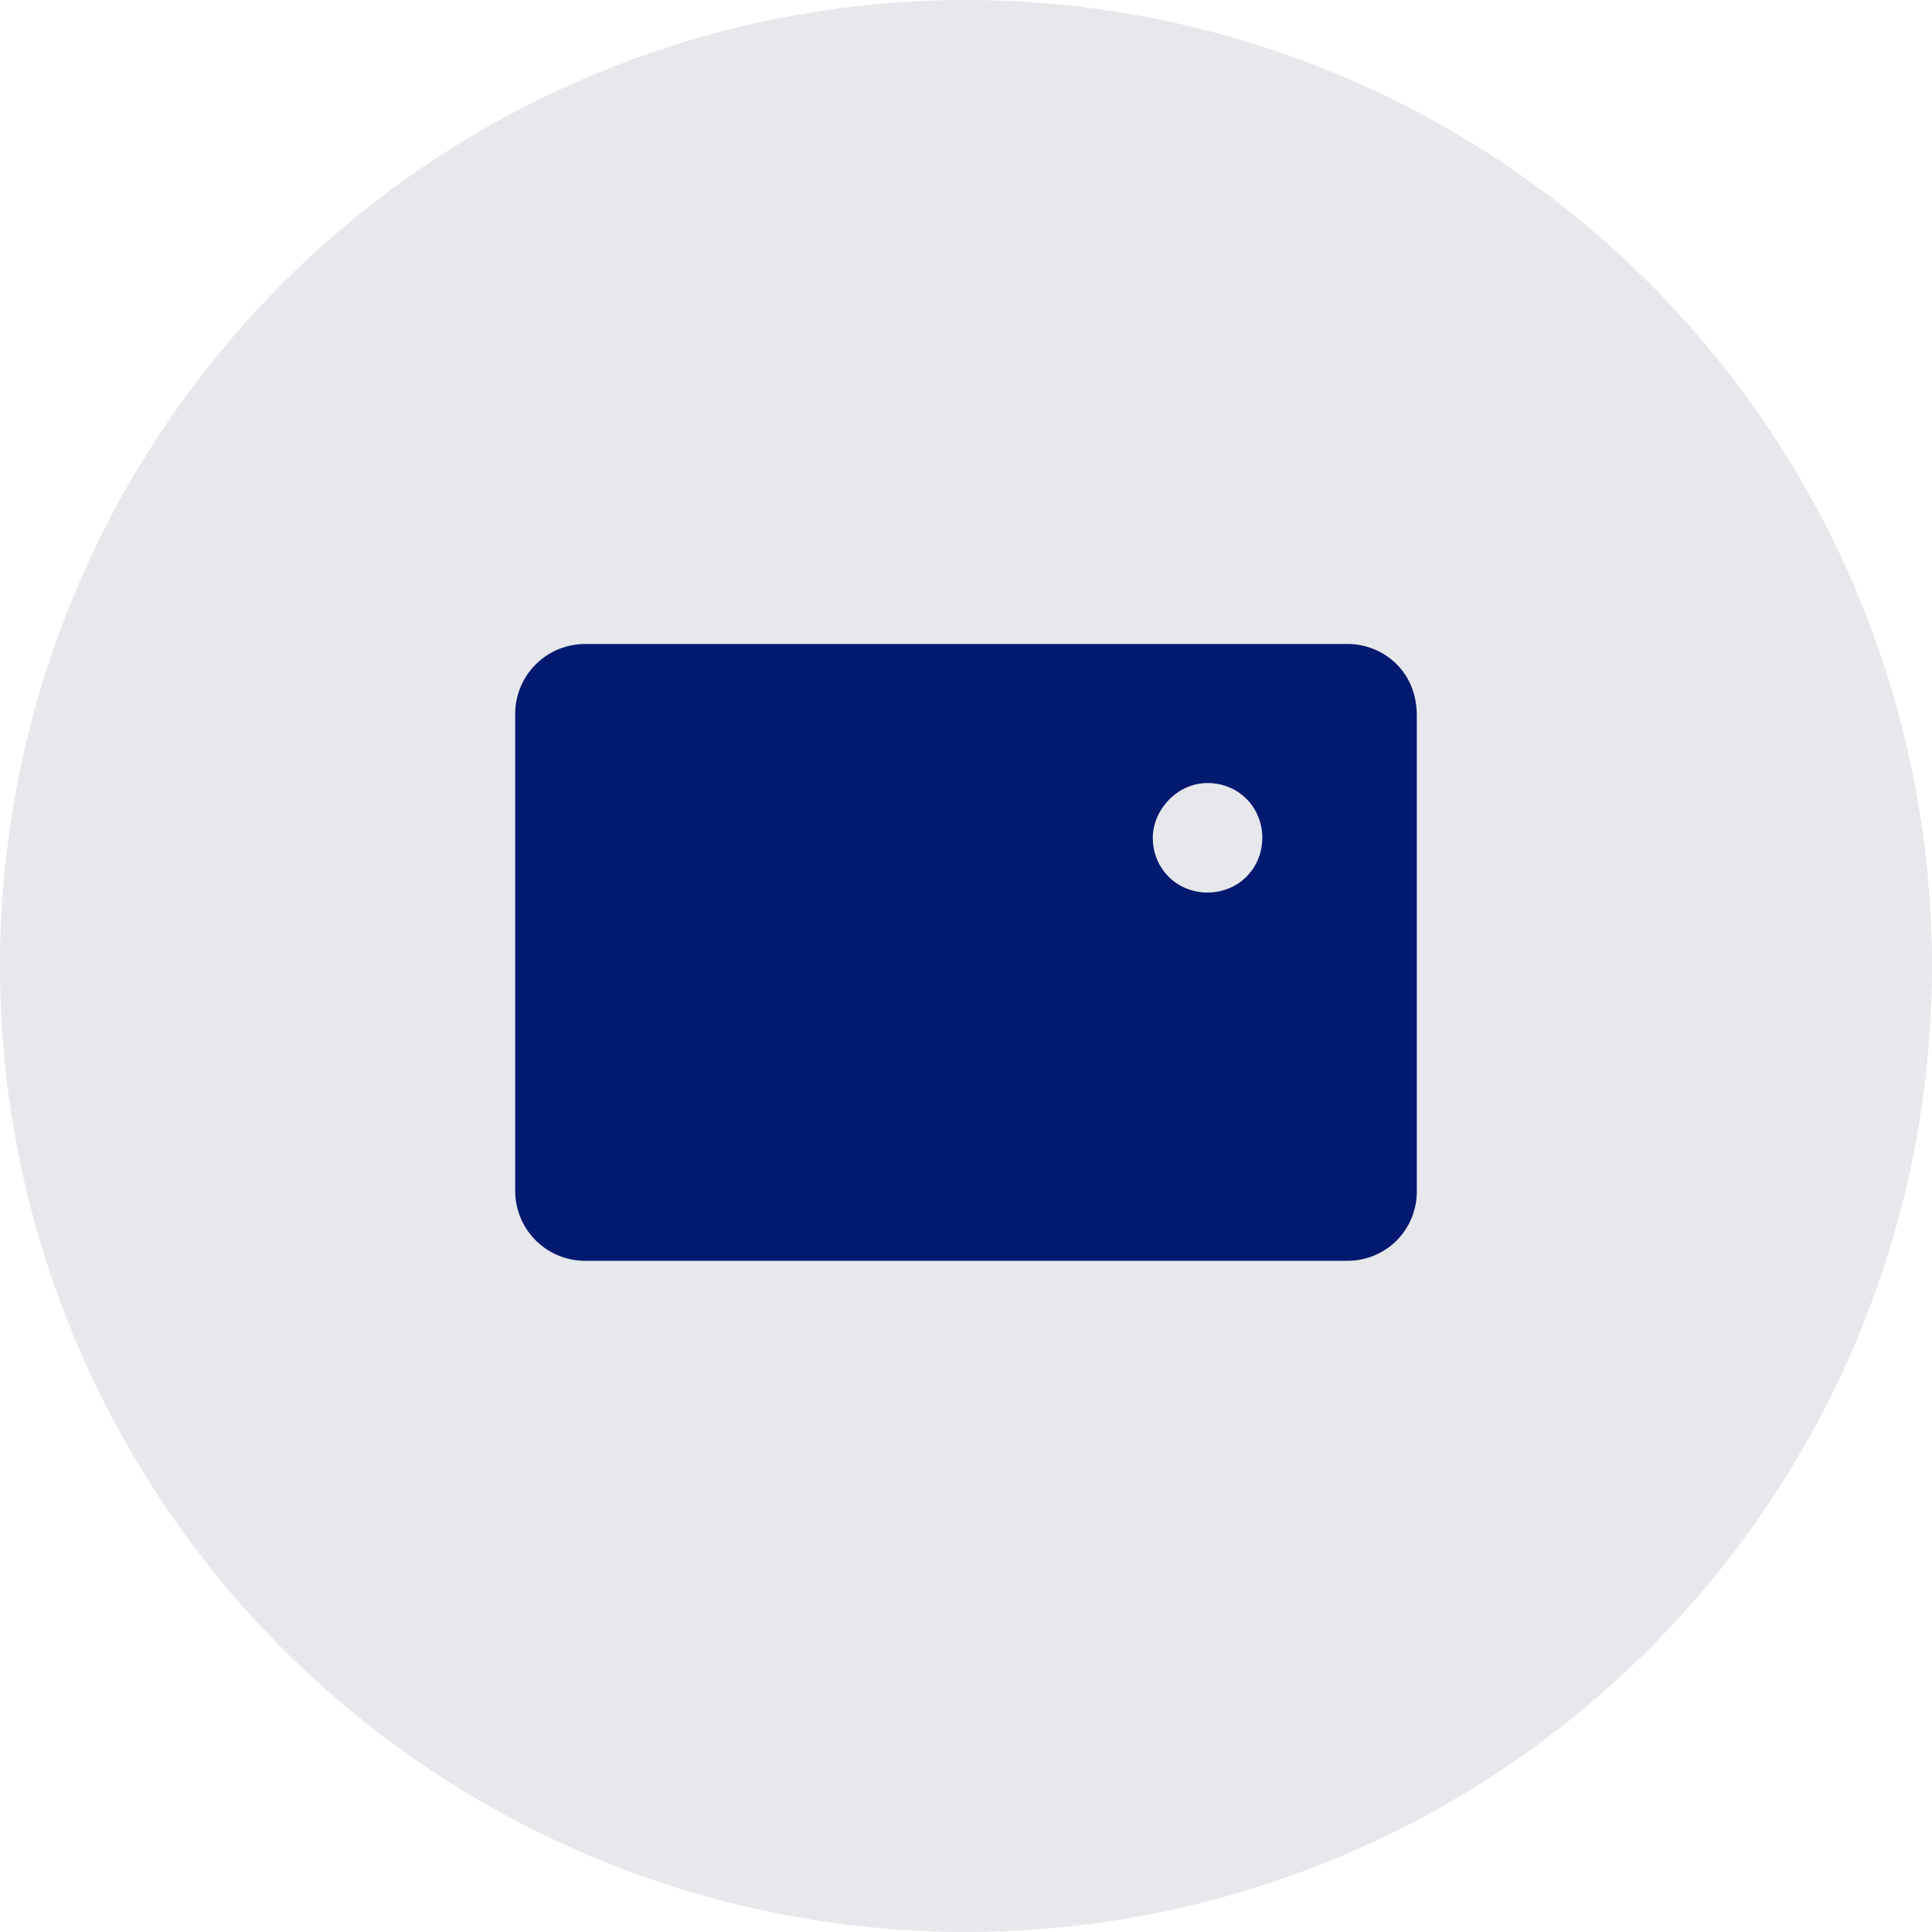
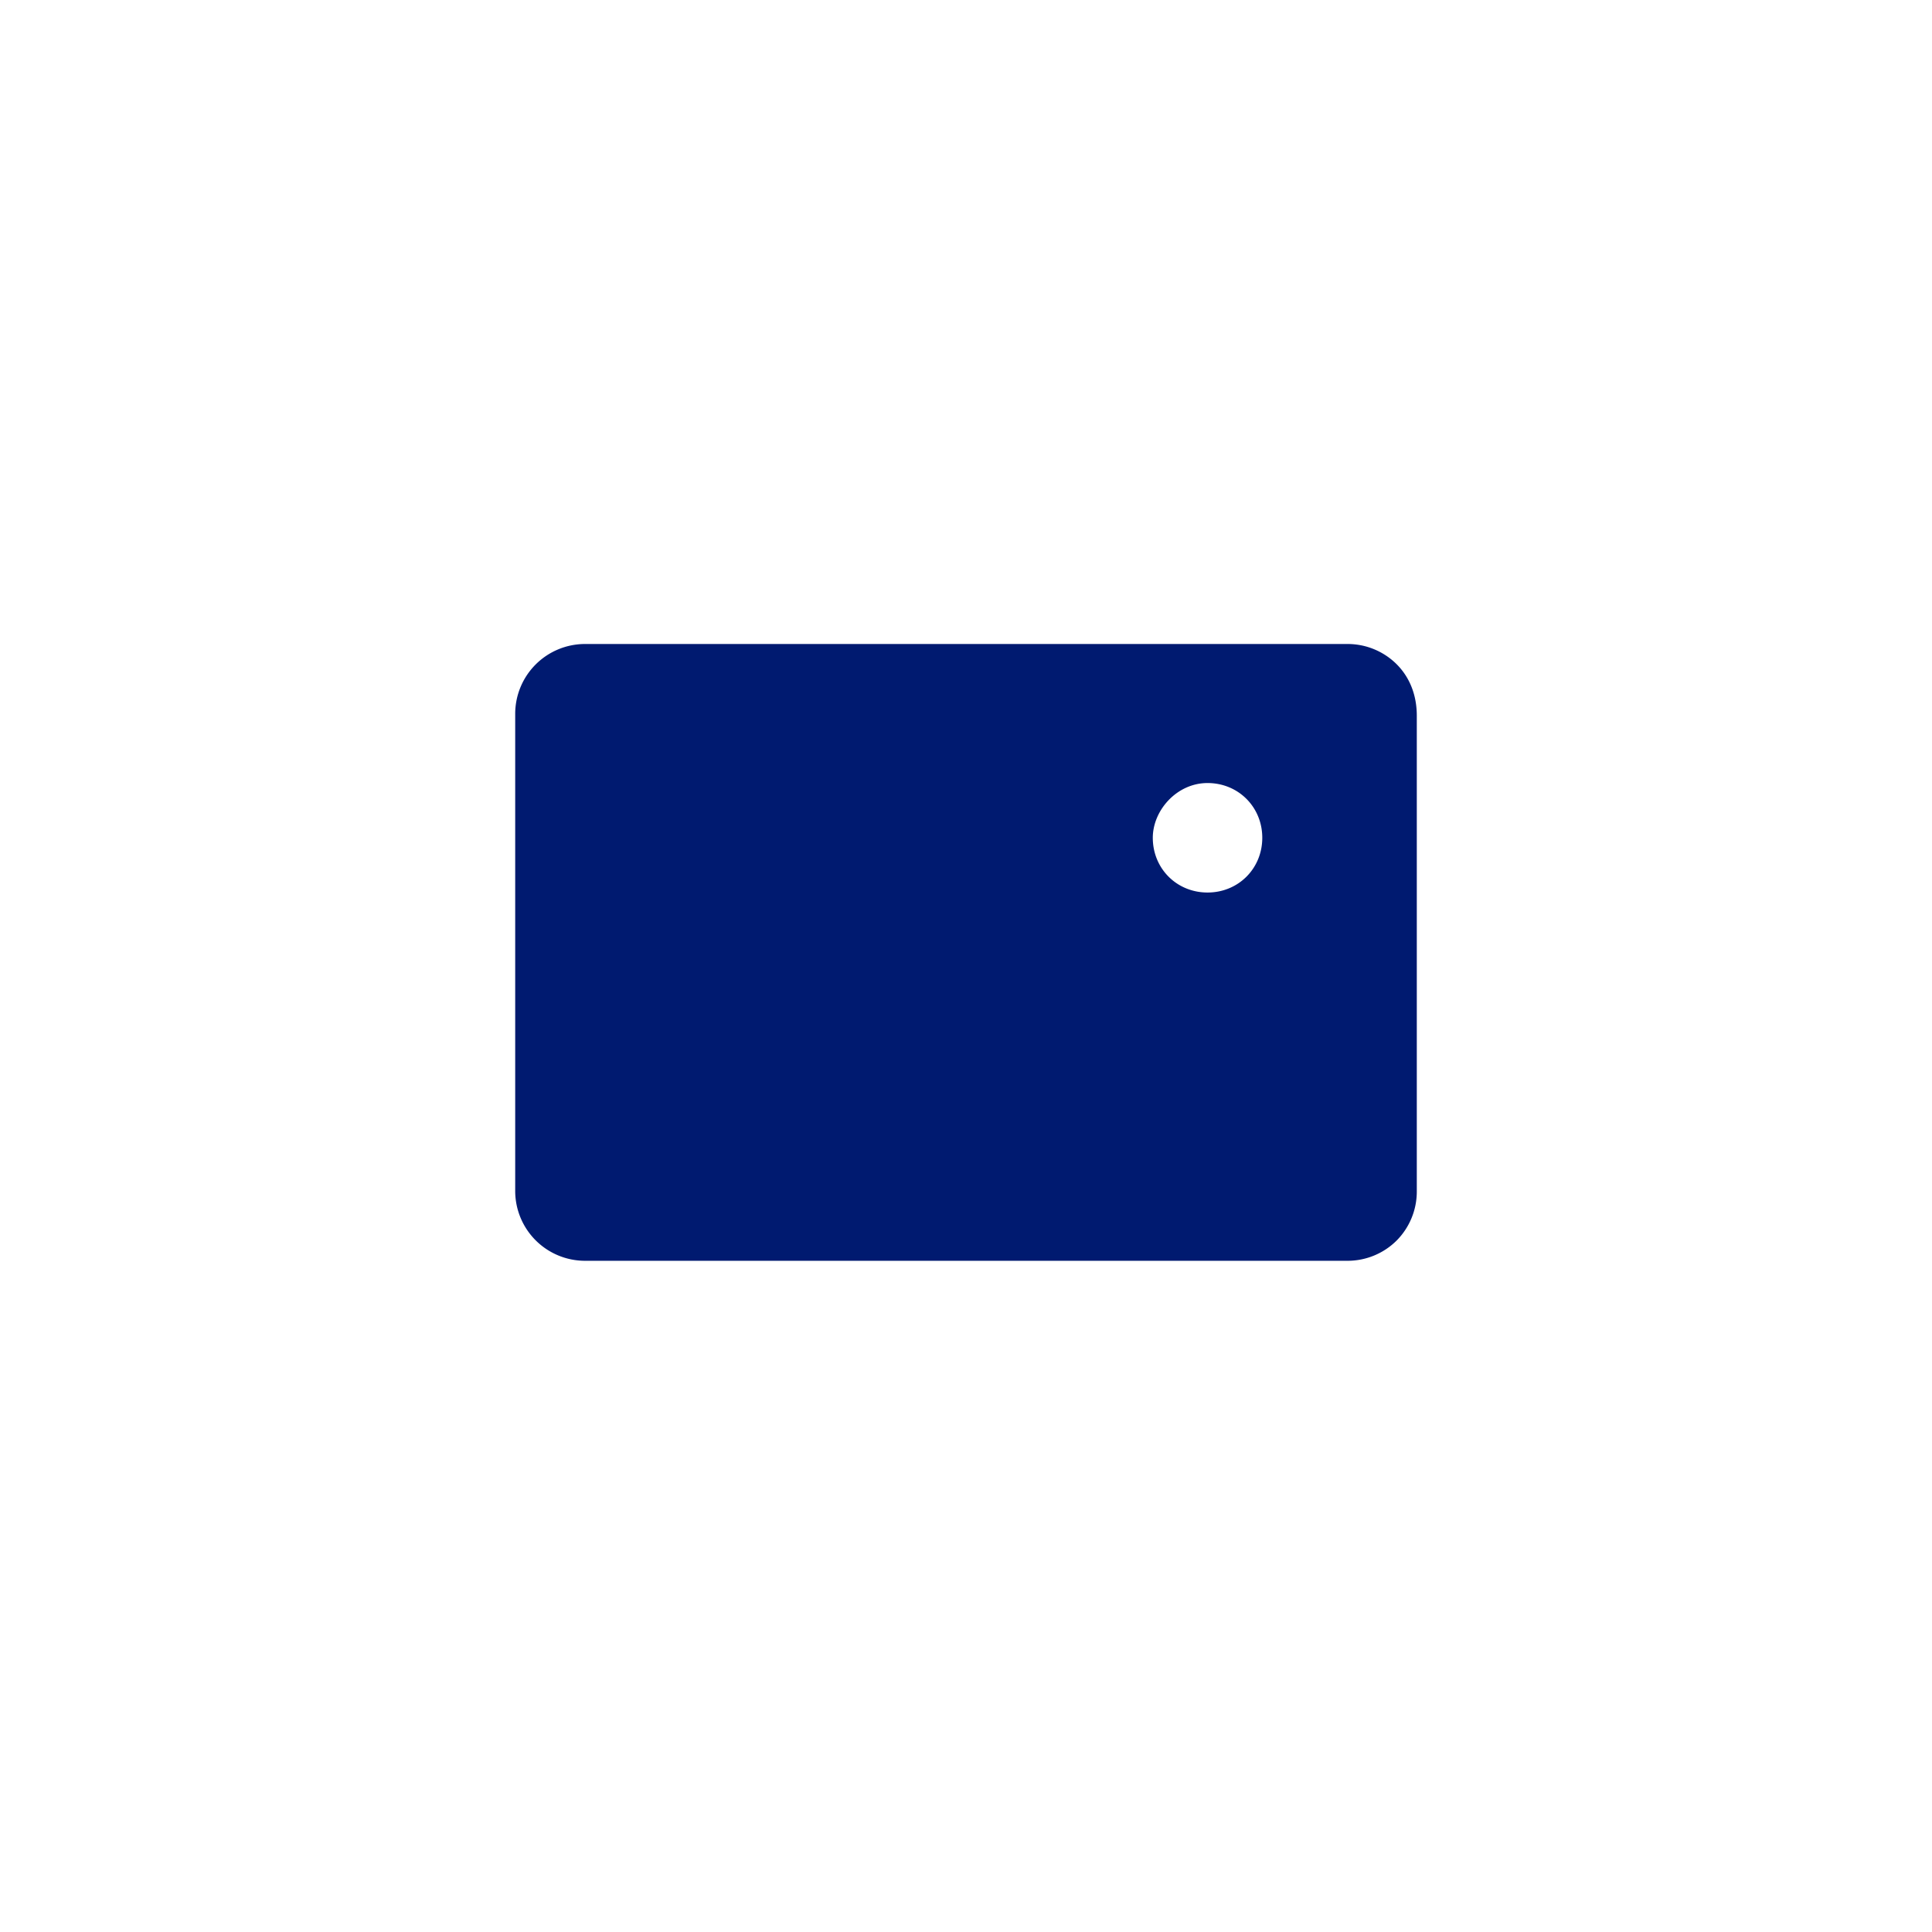
<svg xmlns="http://www.w3.org/2000/svg" t="1729738448845" class="icon" viewBox="0 0 1024 1024" version="1.1" p-id="2766" width="60" height="60">
-   <path d="M512 512m-512 0a512 512 0 1 0 1024 0 512 512 0 1 0-1024 0Z" fill="#E6E8EB" p-id="2767" />
  <path d="M740.233 352.034A36.864 36.864 0 0 0 714.086 341.333H309.914A37.035 37.035 0 0 0 273.067 378.197v253.184a37.035 37.035 0 0 0 36.864 36.864h404.139a36.864 36.864 0 0 0 26.163-10.718A36.864 36.864 0 0 0 750.933 631.381V379.375c0-10.701-3.567-20.207-10.701-27.341z m-100.215 62.993c16.316 0 29.013 12.698 29.013 29.013 0 16.333-12.698 29.013-29.013 29.013s-29.013-12.681-29.013-29.013c0-14.507 12.698-29.013 29.013-29.013z" fill="#001A70" p-id="2768" />
</svg>